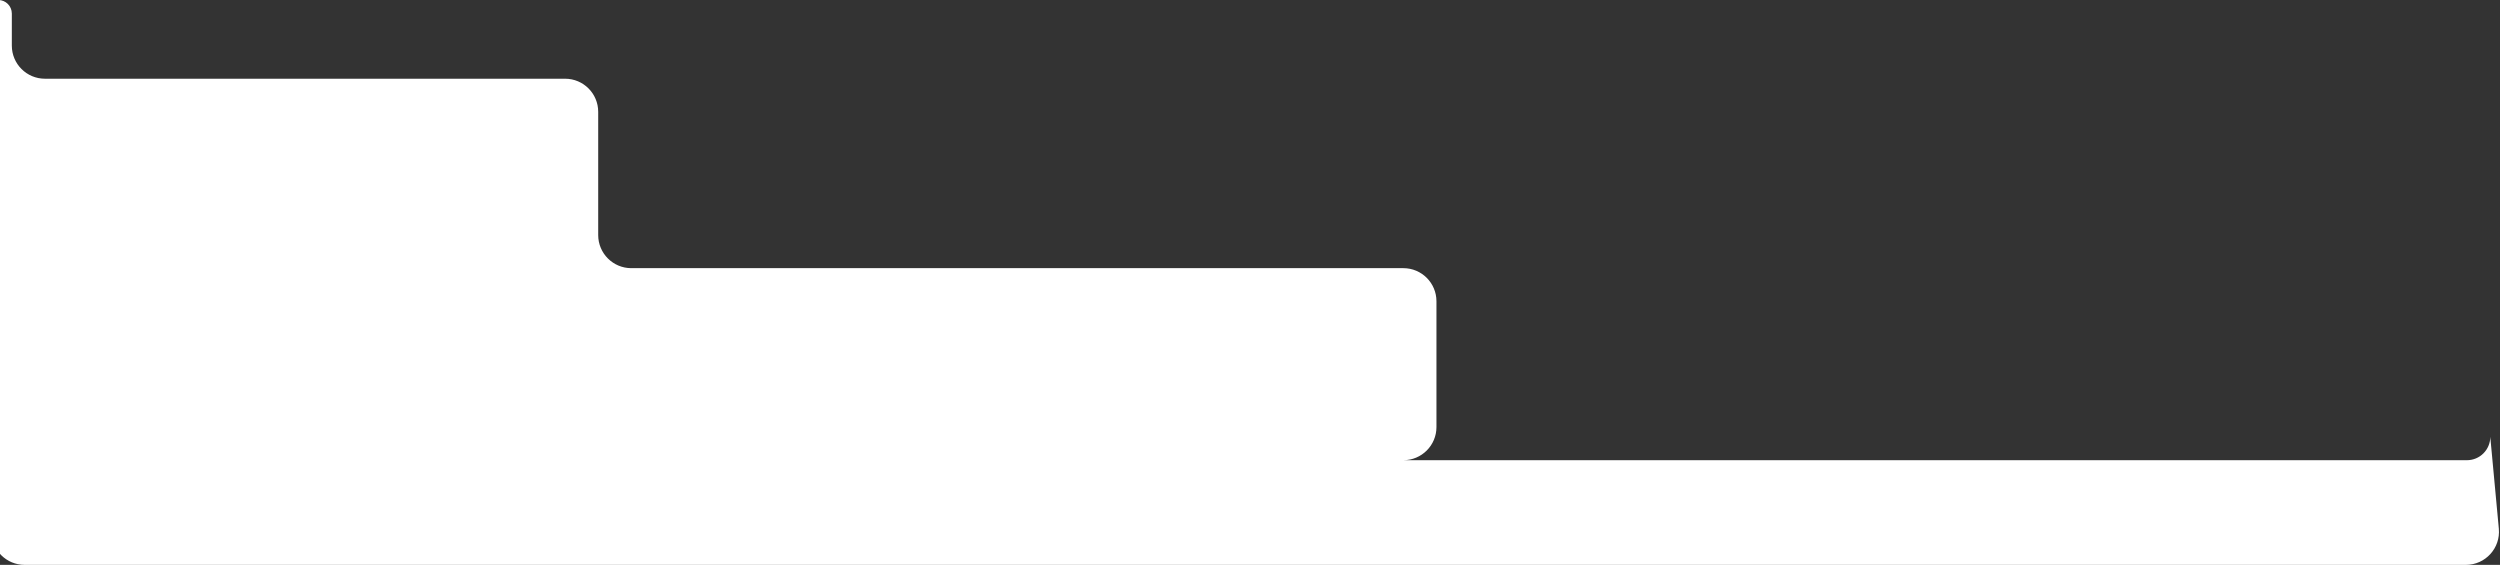
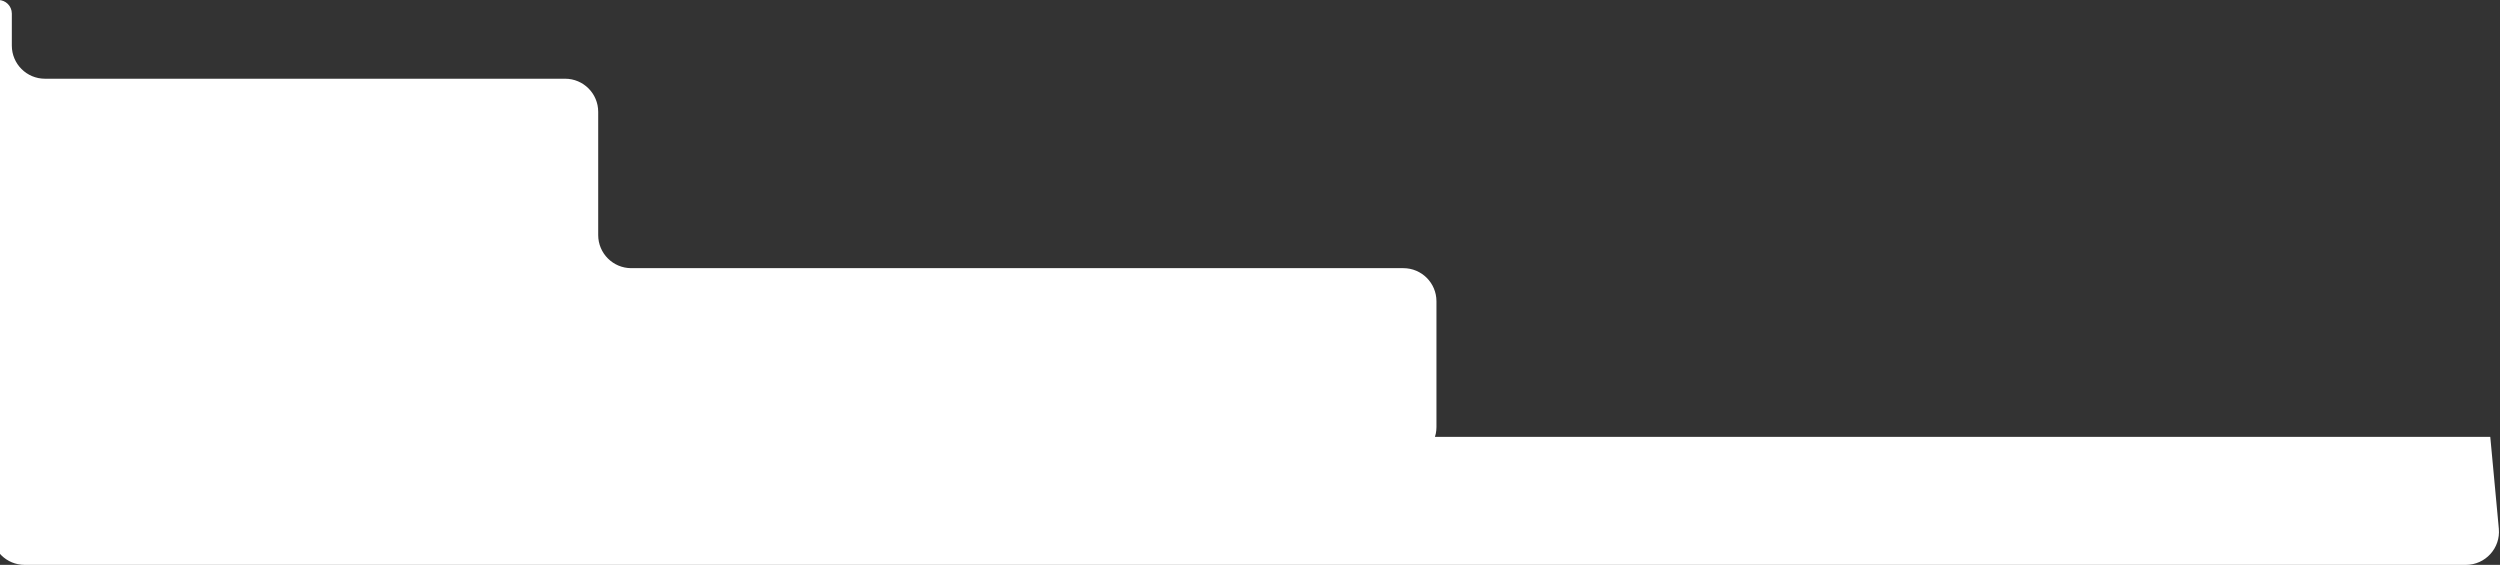
<svg xmlns="http://www.w3.org/2000/svg" width="1133" height="256" viewBox="0 0 1133 256" fill="none">
  <rect x="0" y="0" width="1133" height="256" fill="#333333" stroke="none" />
-   <path d="M5.36 20.675V6.14C5.36 2.749 2.611 0 -0.78 0C-4.202 0 -6.963 2.798 -6.919 6.22L-3.846 241.196C-3.739 249.403 2.945 256 11.153 256H1117.54C1126.37 256 1133.29 248.404 1132.47 239.608L1128.59 197.979C1128.59 203.824 1123.85 208.564 1118.01 208.564H712.209H636C644.284 208.564 651 201.848 651 193.564V136.531C651 128.247 644.284 121.531 636 121.531H286.104C277.82 121.531 271.104 114.816 271.104 106.531V50.675C271.104 42.391 264.389 35.675 256.104 35.675H20.36C12.076 35.675 5.36 28.96 5.36 20.675Z" fill="white" />
+   <path d="M5.36 20.675V6.14C5.36 2.749 2.611 0 -0.78 0C-4.202 0 -6.963 2.798 -6.919 6.22L-3.846 241.196C-3.739 249.403 2.945 256 11.153 256H1117.54C1126.37 256 1133.29 248.404 1132.47 239.608L1128.59 197.979H712.209H636C644.284 208.564 651 201.848 651 193.564V136.531C651 128.247 644.284 121.531 636 121.531H286.104C277.82 121.531 271.104 114.816 271.104 106.531V50.675C271.104 42.391 264.389 35.675 256.104 35.675H20.36C12.076 35.675 5.36 28.96 5.36 20.675Z" fill="white" />
</svg>